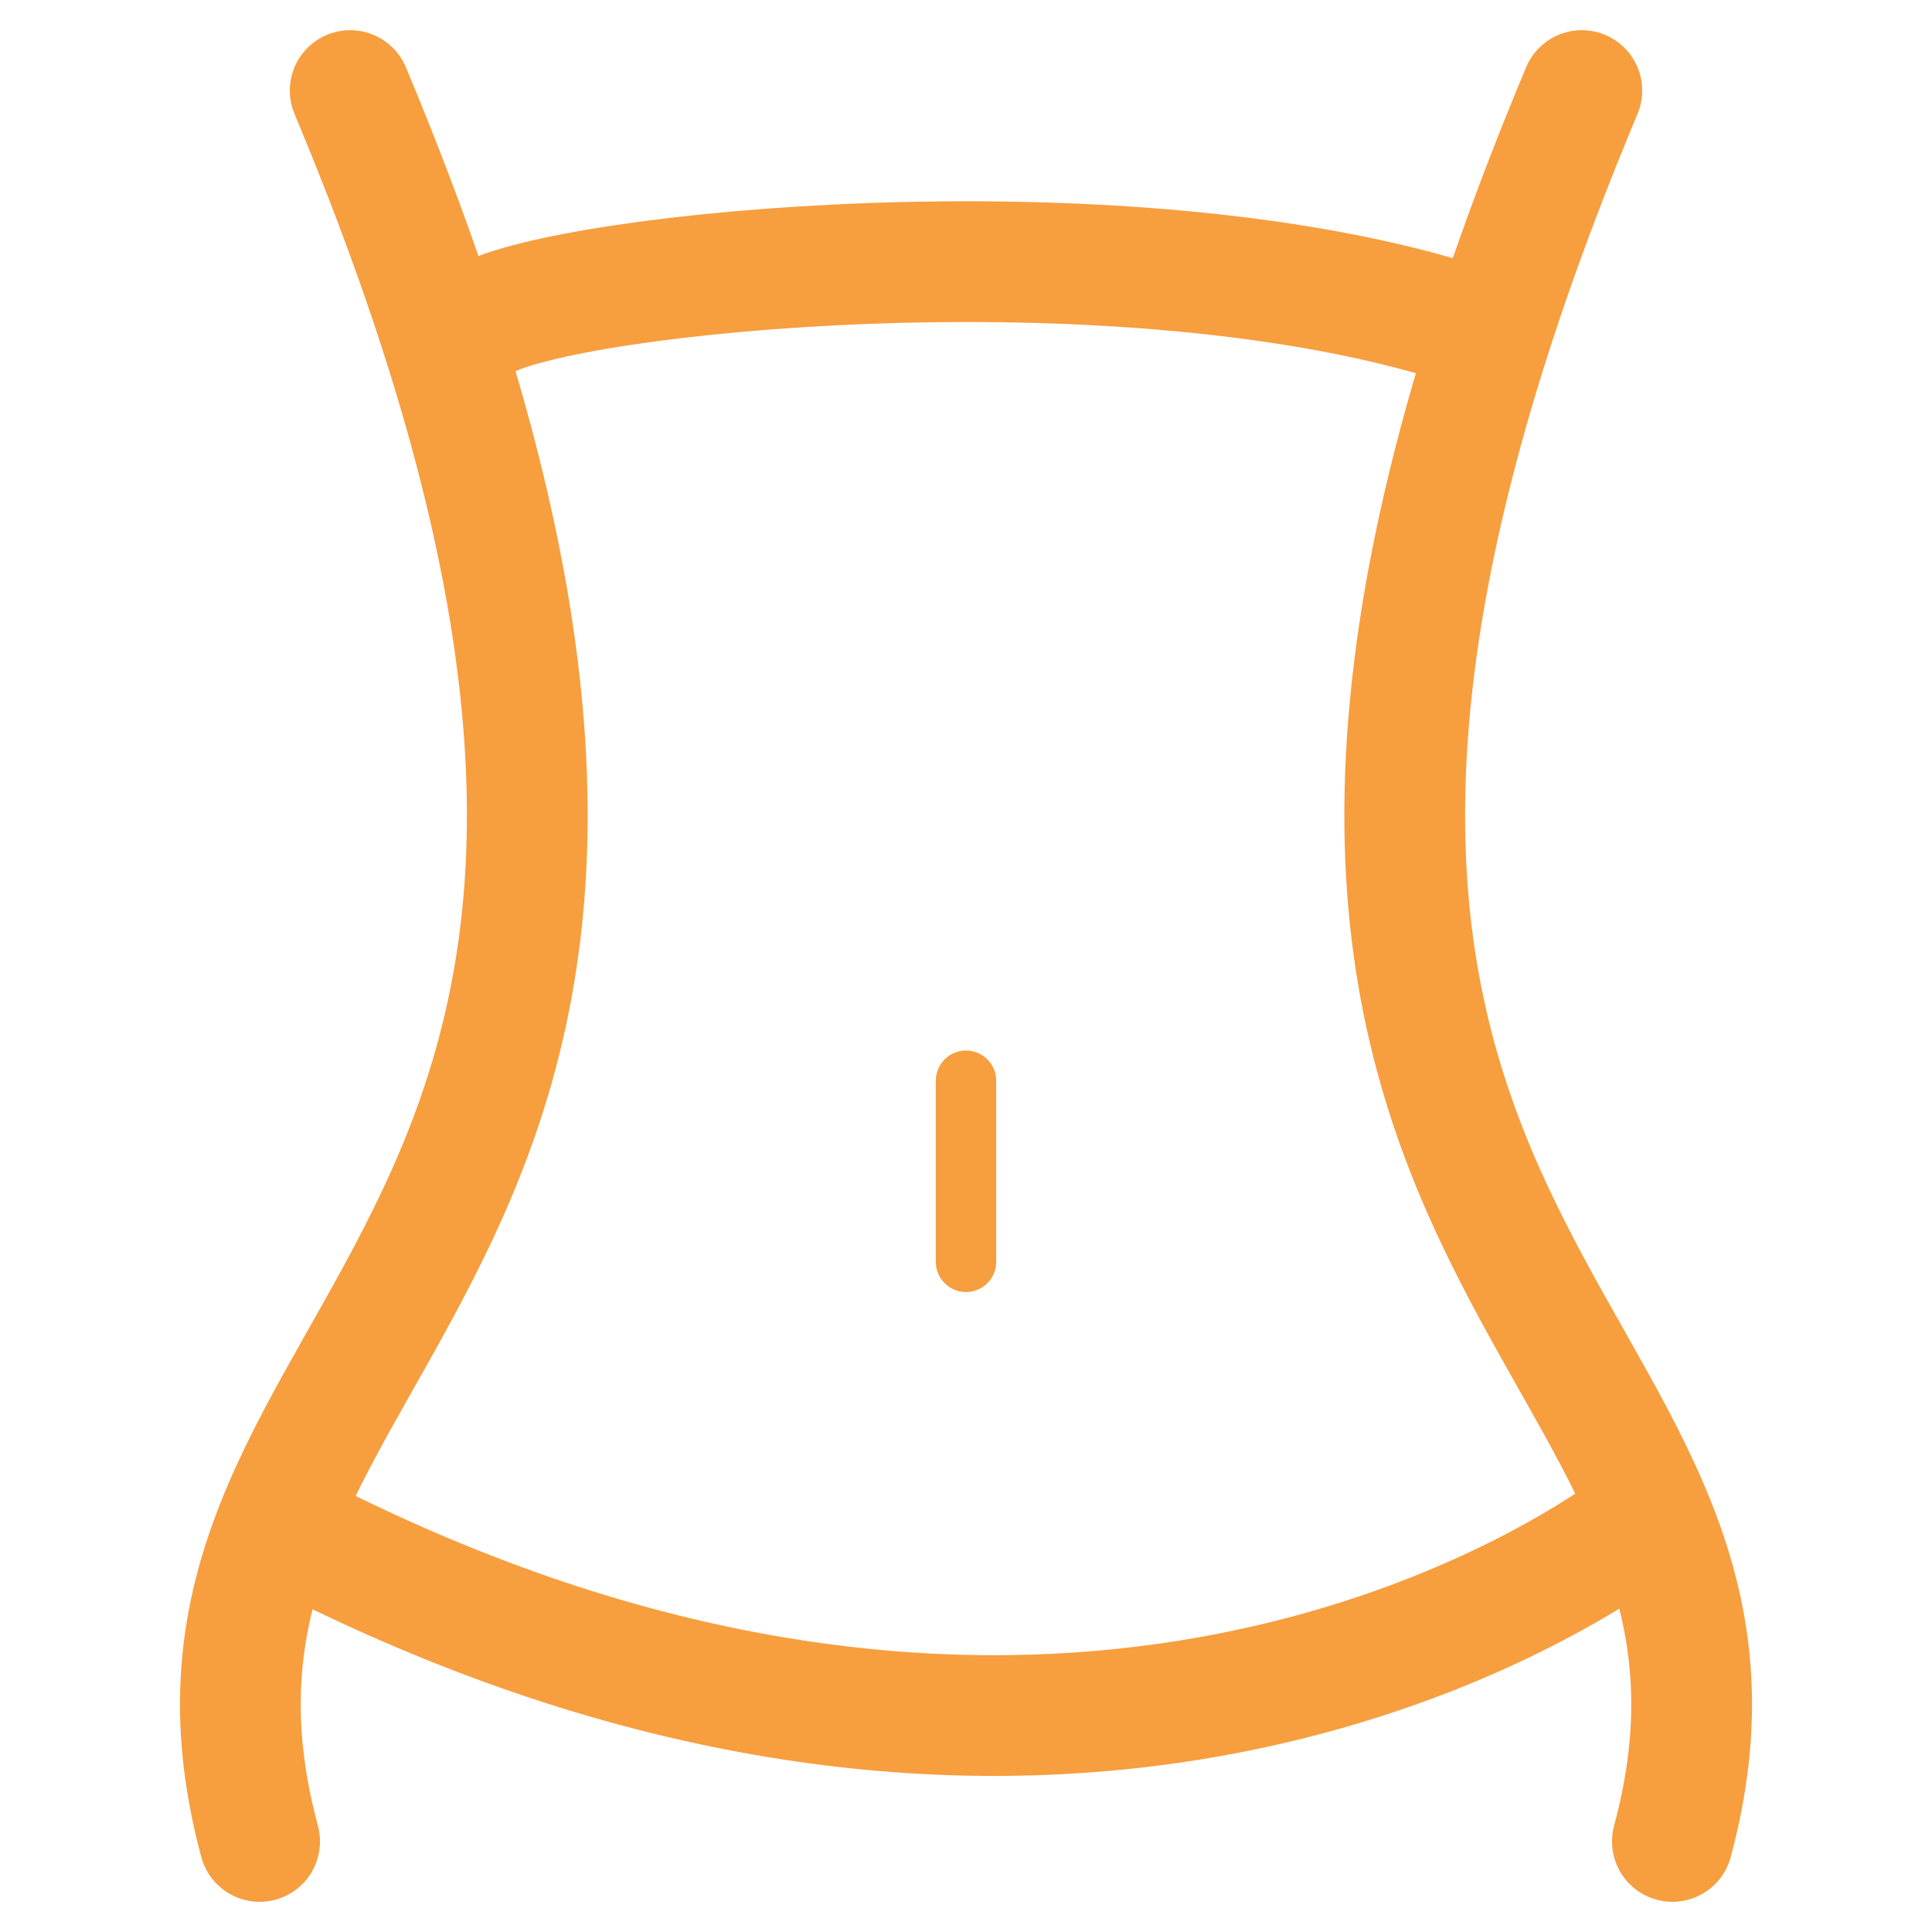
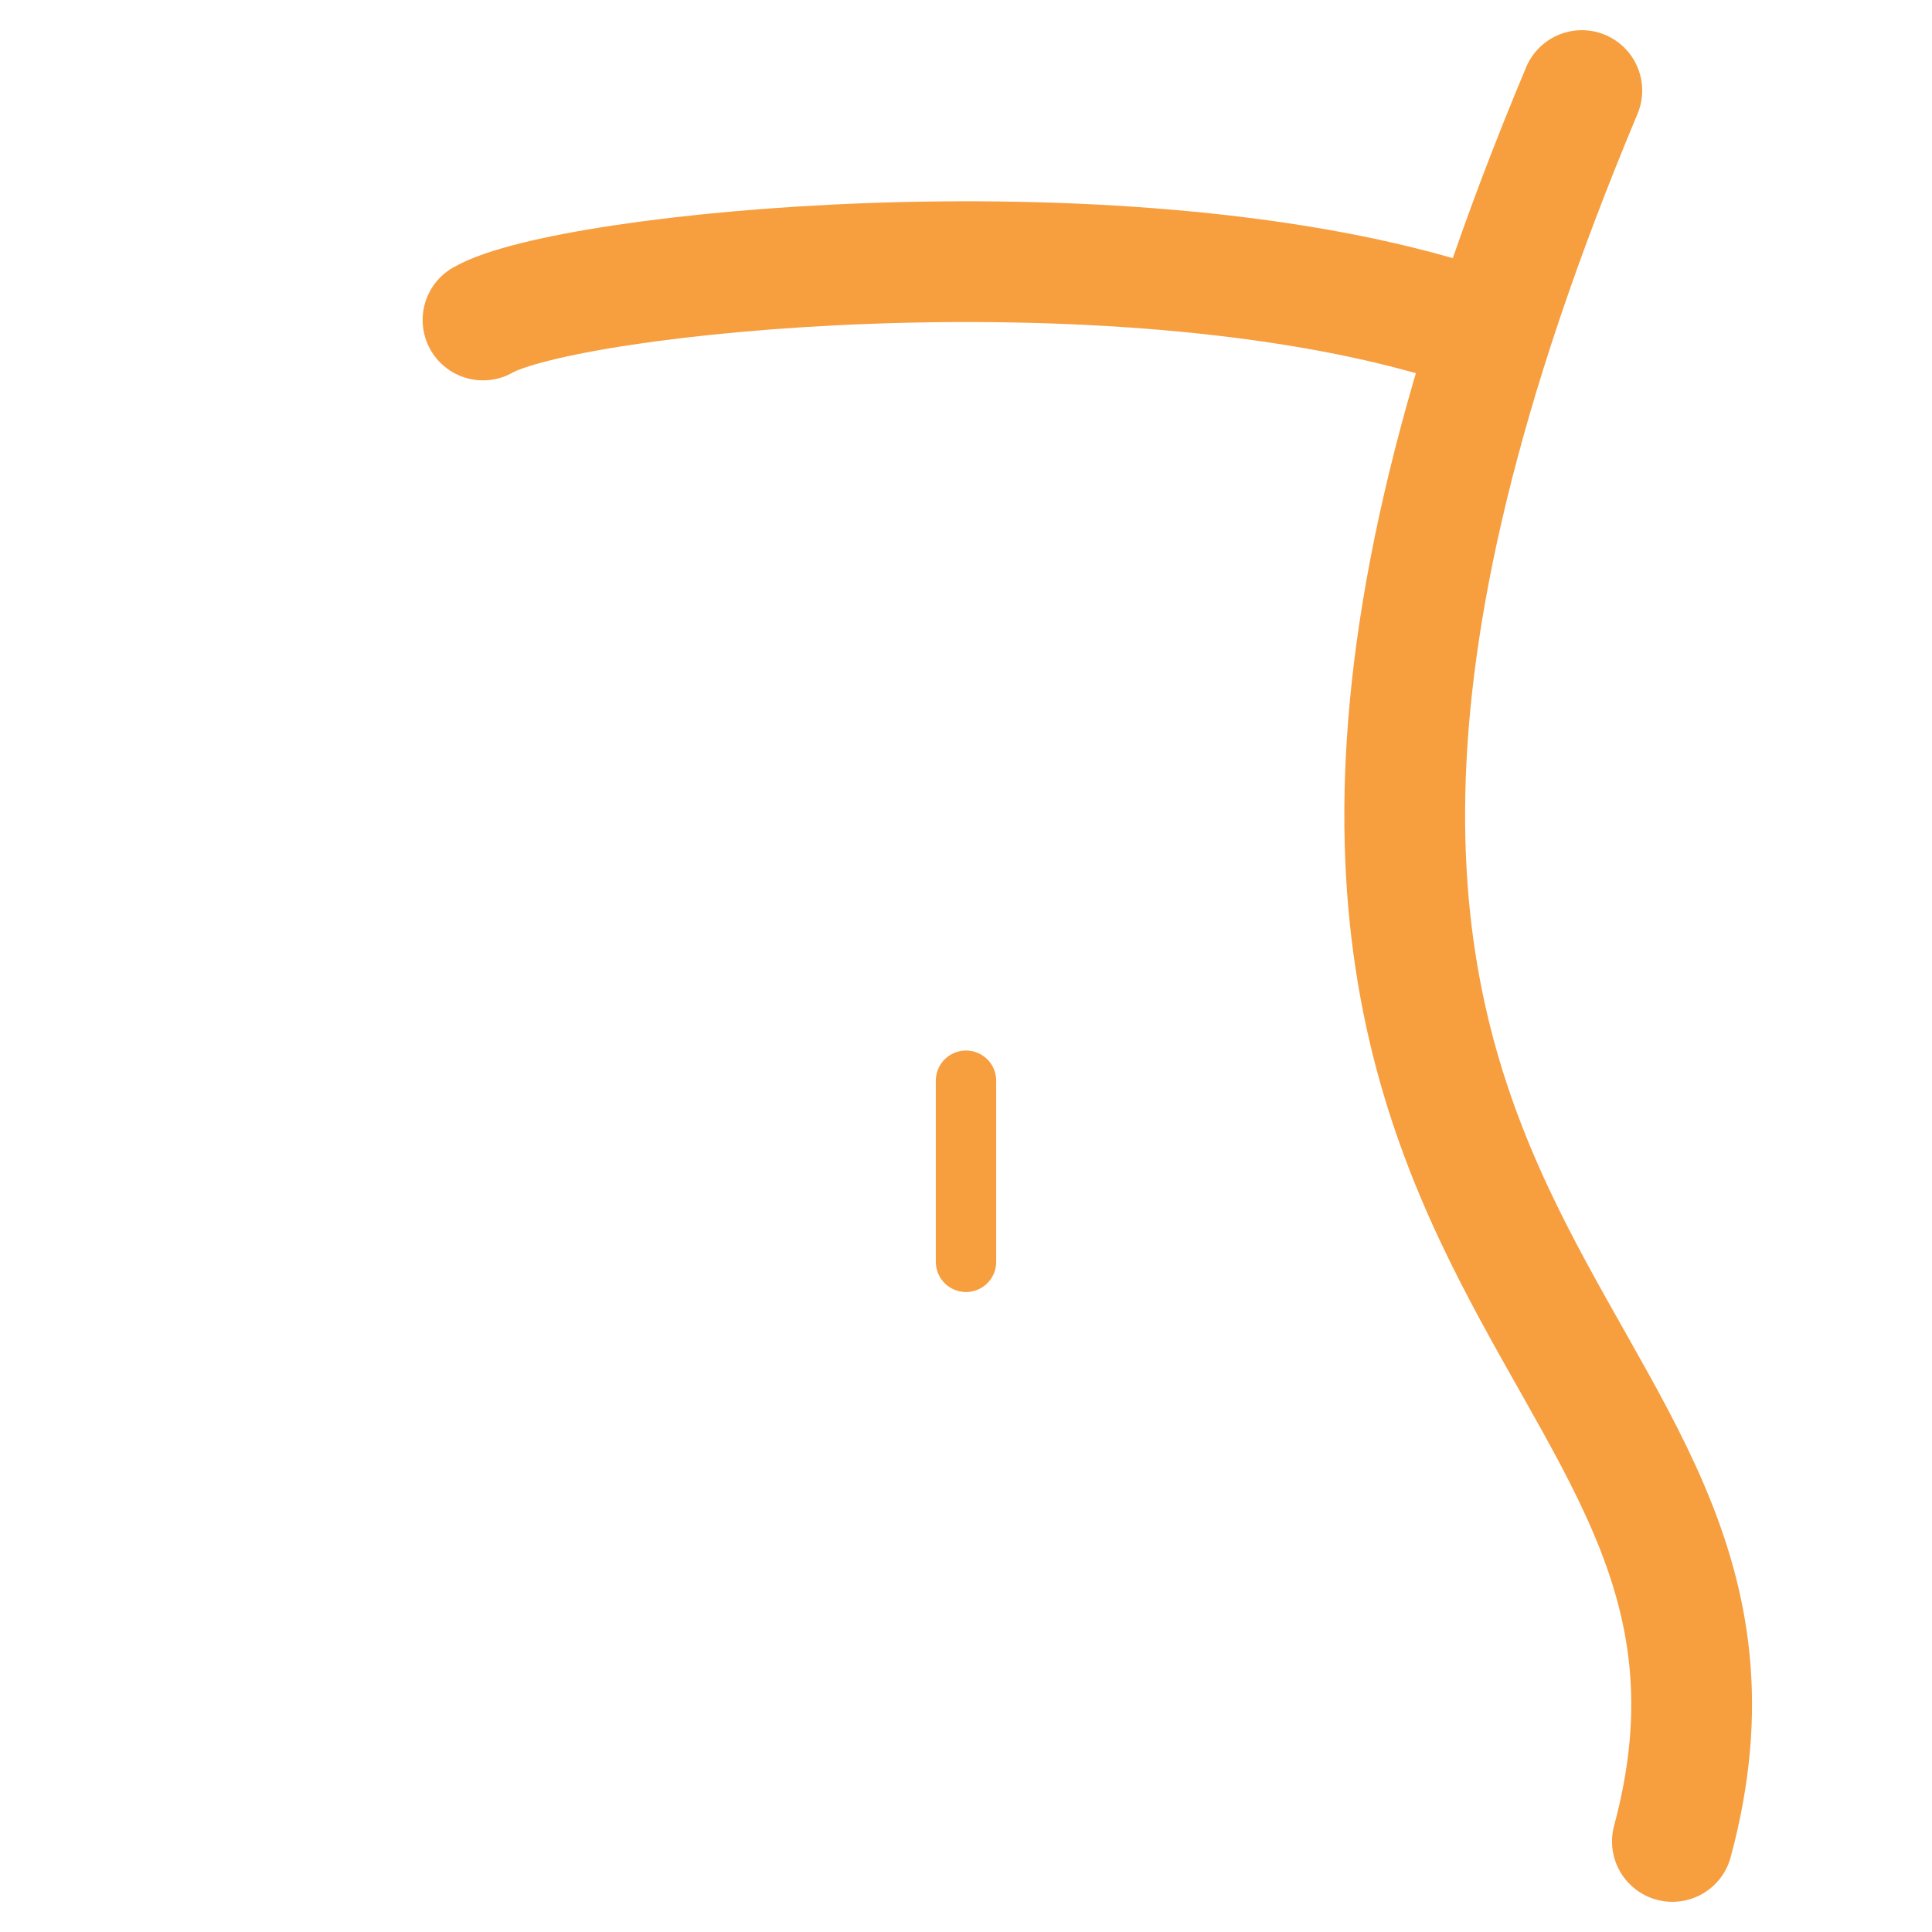
<svg xmlns="http://www.w3.org/2000/svg" version="1.1" id="レイヤー_1" x="0px" y="0px" viewBox="0 0 32 32" style="enable-background:new 0 0 32 32;" xml:space="preserve">
  <style type="text/css">
	.st0{fill:none;stroke:#F79E3F;stroke-width:2;stroke-linecap:round;stroke-linejoin:round;stroke-miterlimit:10;}
	.st1{fill:none;stroke:#F79E3F;stroke-linecap:round;stroke-linejoin:round;stroke-miterlimit:10;}
</style>
  <g id="レイヤー_2_00000170262152109899723960000012069885528883225236_">
</g>
-   <path class="st0" d="M5.8,1.5c8.3,19.8-3.9,20.1-1.5,29" />
  <path class="st0" d="M8,5.3c1.4-0.8,10.4-1.7,16,0" />
-   <path class="st0" d="M26.9,25.4c-2.3,1.6-10.5,5.9-22,0" />
  <line class="st1" x1="16" y1="17.9" x2="16" y2="20.9" />
  <path class="st0" d="M27.7,30.5c2.4-8.9-9.8-9.2-1.5-29" />
</svg>